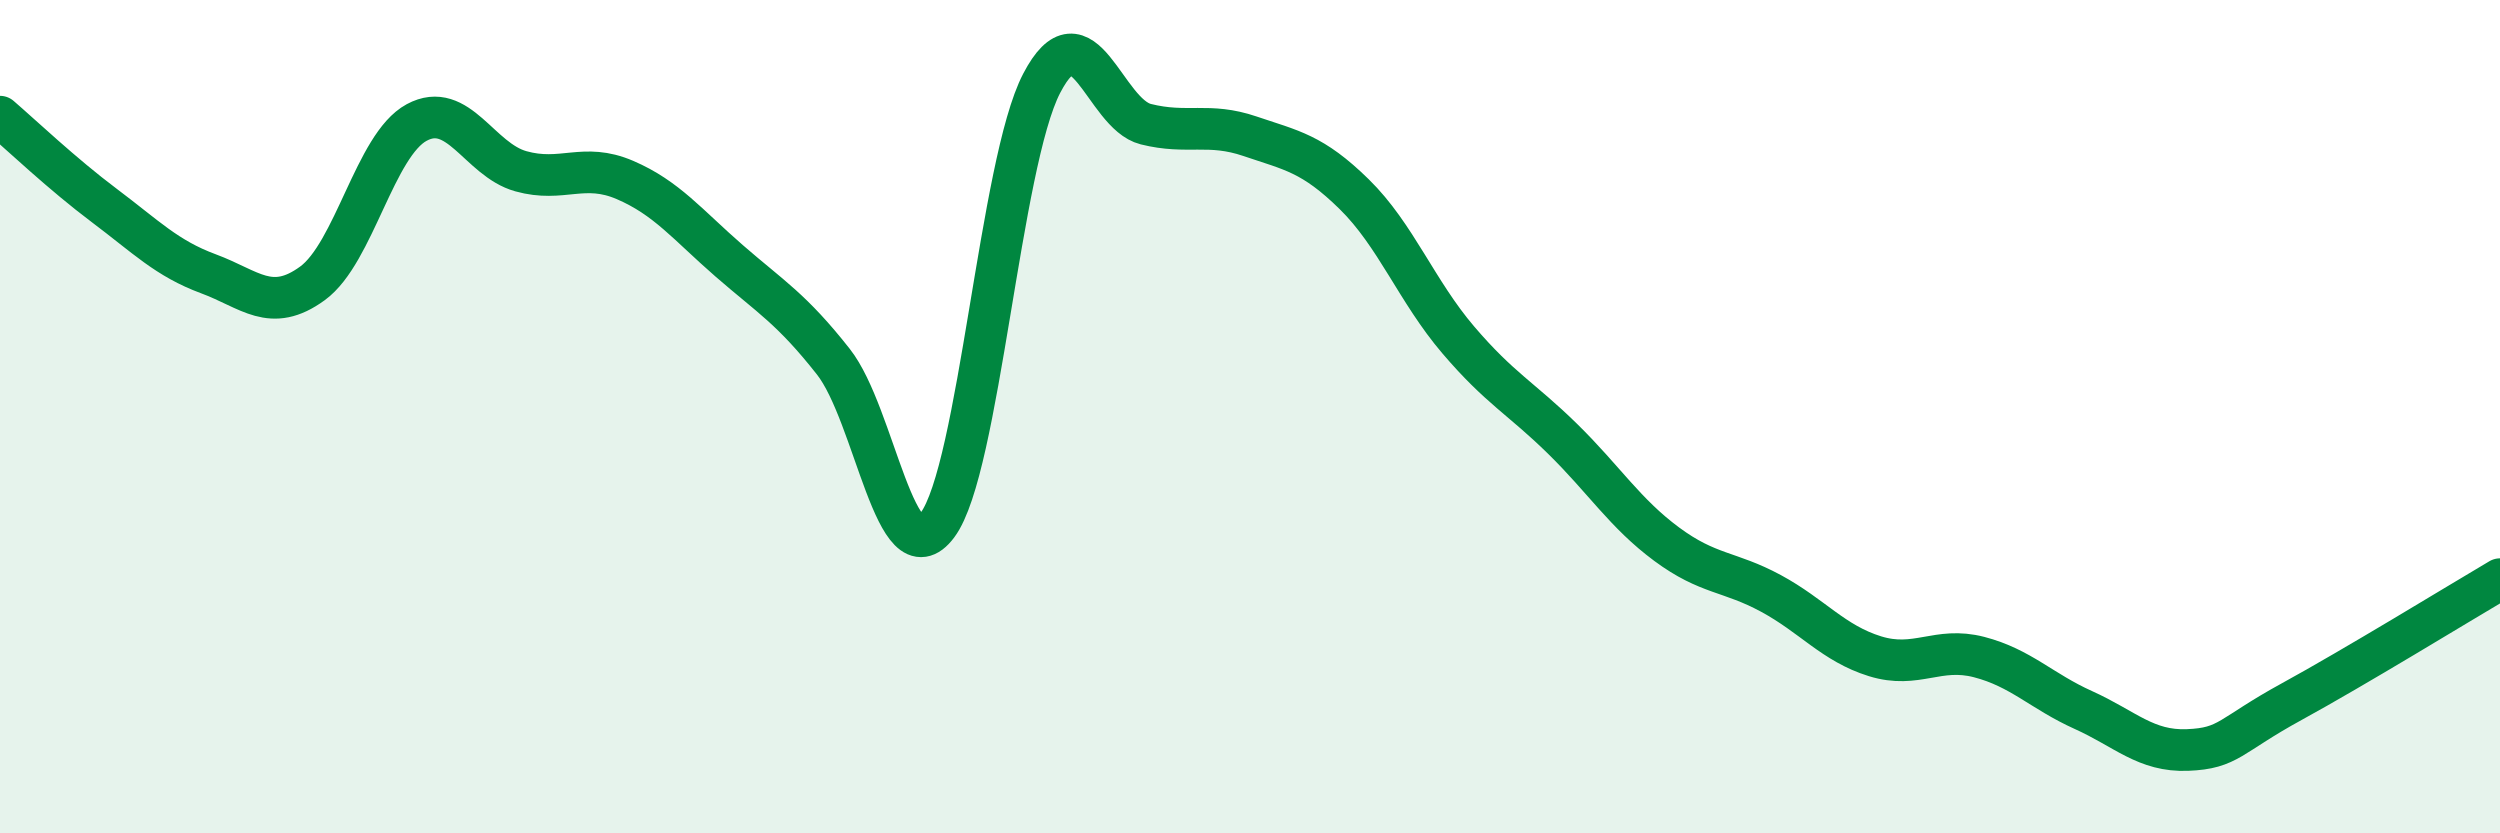
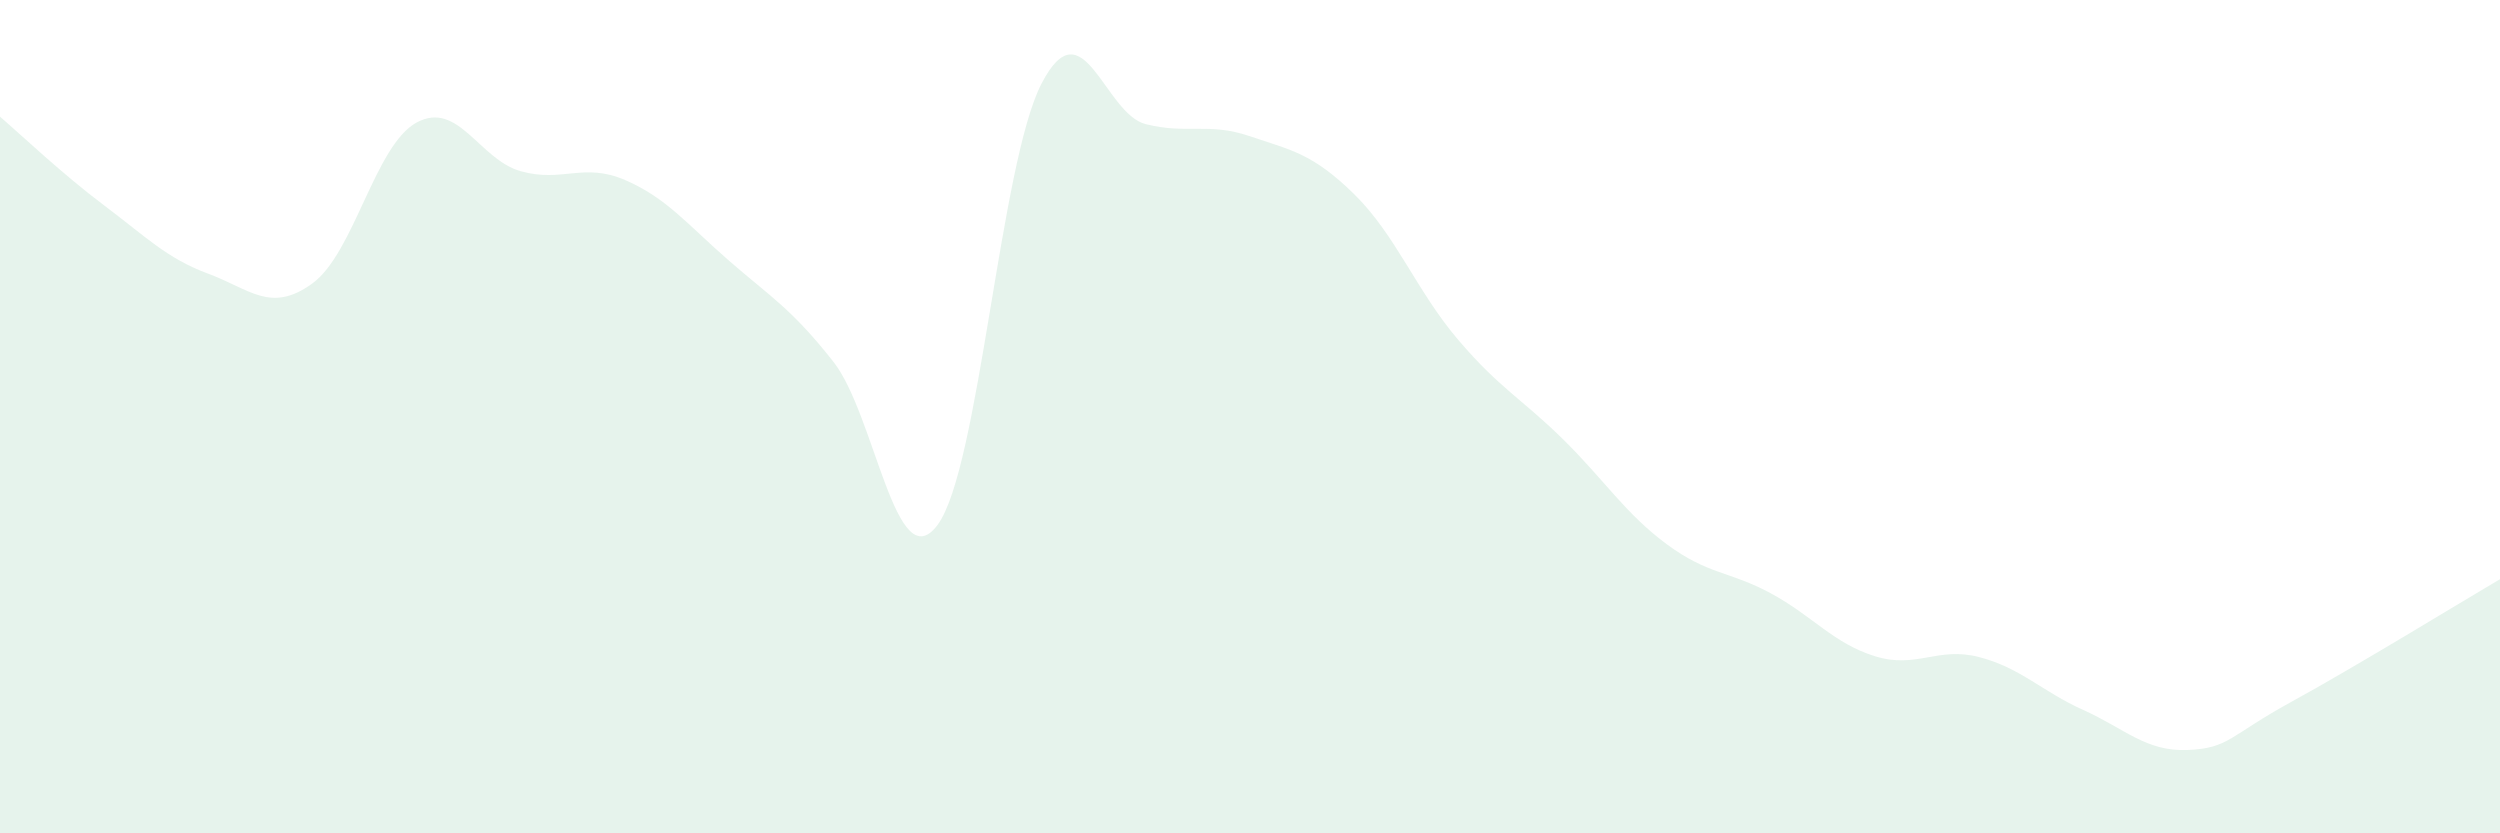
<svg xmlns="http://www.w3.org/2000/svg" width="60" height="20" viewBox="0 0 60 20">
  <path d="M 0,2.8 C 0.5,3.23 1.5,4.18 2.5,4.93 C 3.5,5.68 4,6.2 5,6.57 C 6,6.94 6.5,7.53 7.5,6.8 C 8.5,6.07 9,3.48 10,2.94 C 11,2.4 11.5,3.83 12.5,4.11 C 13.5,4.39 14,3.89 15,4.32 C 16,4.75 16.5,5.39 17.5,6.26 C 18.5,7.13 19,7.41 20,8.68 C 21,9.95 21.5,13.94 22.5,12.6 C 23.5,11.26 24,3.92 25,2 C 26,0.08 26.5,2.73 27.5,2.98 C 28.5,3.23 29,2.93 30,3.27 C 31,3.61 31.5,3.68 32.5,4.66 C 33.5,5.64 34,6.99 35,8.16 C 36,9.33 36.5,9.55 37.5,10.53 C 38.5,11.51 39,12.32 40,13.06 C 41,13.8 41.5,13.7 42.5,14.24 C 43.5,14.78 44,15.44 45,15.75 C 46,16.06 46.5,15.51 47.5,15.77 C 48.5,16.03 49,16.59 50,17.04 C 51,17.49 51.5,18.04 52.5,18 C 53.5,17.96 53.5,17.66 55,16.84 C 56.5,16.02 59,14.49 60,13.9L60 20L0 20Z" fill="#008740" opacity="0.1" stroke-linecap="round" stroke-linejoin="round" />
-   <path d="M 0,2.8 C 0.5,3.23 1.5,4.18 2.5,4.93 C 3.5,5.68 4,6.2 5,6.57 C 6,6.94 6.5,7.53 7.5,6.8 C 8.5,6.07 9,3.48 10,2.94 C 11,2.4 11.5,3.83 12.5,4.11 C 13.5,4.39 14,3.89 15,4.32 C 16,4.75 16.5,5.39 17.5,6.26 C 18.5,7.13 19,7.41 20,8.68 C 21,9.95 21.5,13.94 22.5,12.6 C 23.5,11.26 24,3.92 25,2 C 26,0.08 26.5,2.73 27.5,2.98 C 28.5,3.23 29,2.93 30,3.27 C 31,3.61 31.5,3.68 32.5,4.66 C 33.5,5.64 34,6.99 35,8.16 C 36,9.33 36.5,9.55 37.5,10.53 C 38.5,11.51 39,12.32 40,13.06 C 41,13.8 41.5,13.7 42.5,14.24 C 43.5,14.78 44,15.44 45,15.75 C 46,16.06 46.5,15.51 47.5,15.77 C 48.5,16.03 49,16.59 50,17.04 C 51,17.49 51.5,18.04 52.5,18 C 53.5,17.96 53.5,17.66 55,16.84 C 56.5,16.02 59,14.49 60,13.9" stroke="#008740" stroke-width="1" fill="none" stroke-linecap="round" stroke-linejoin="round" />
</svg>